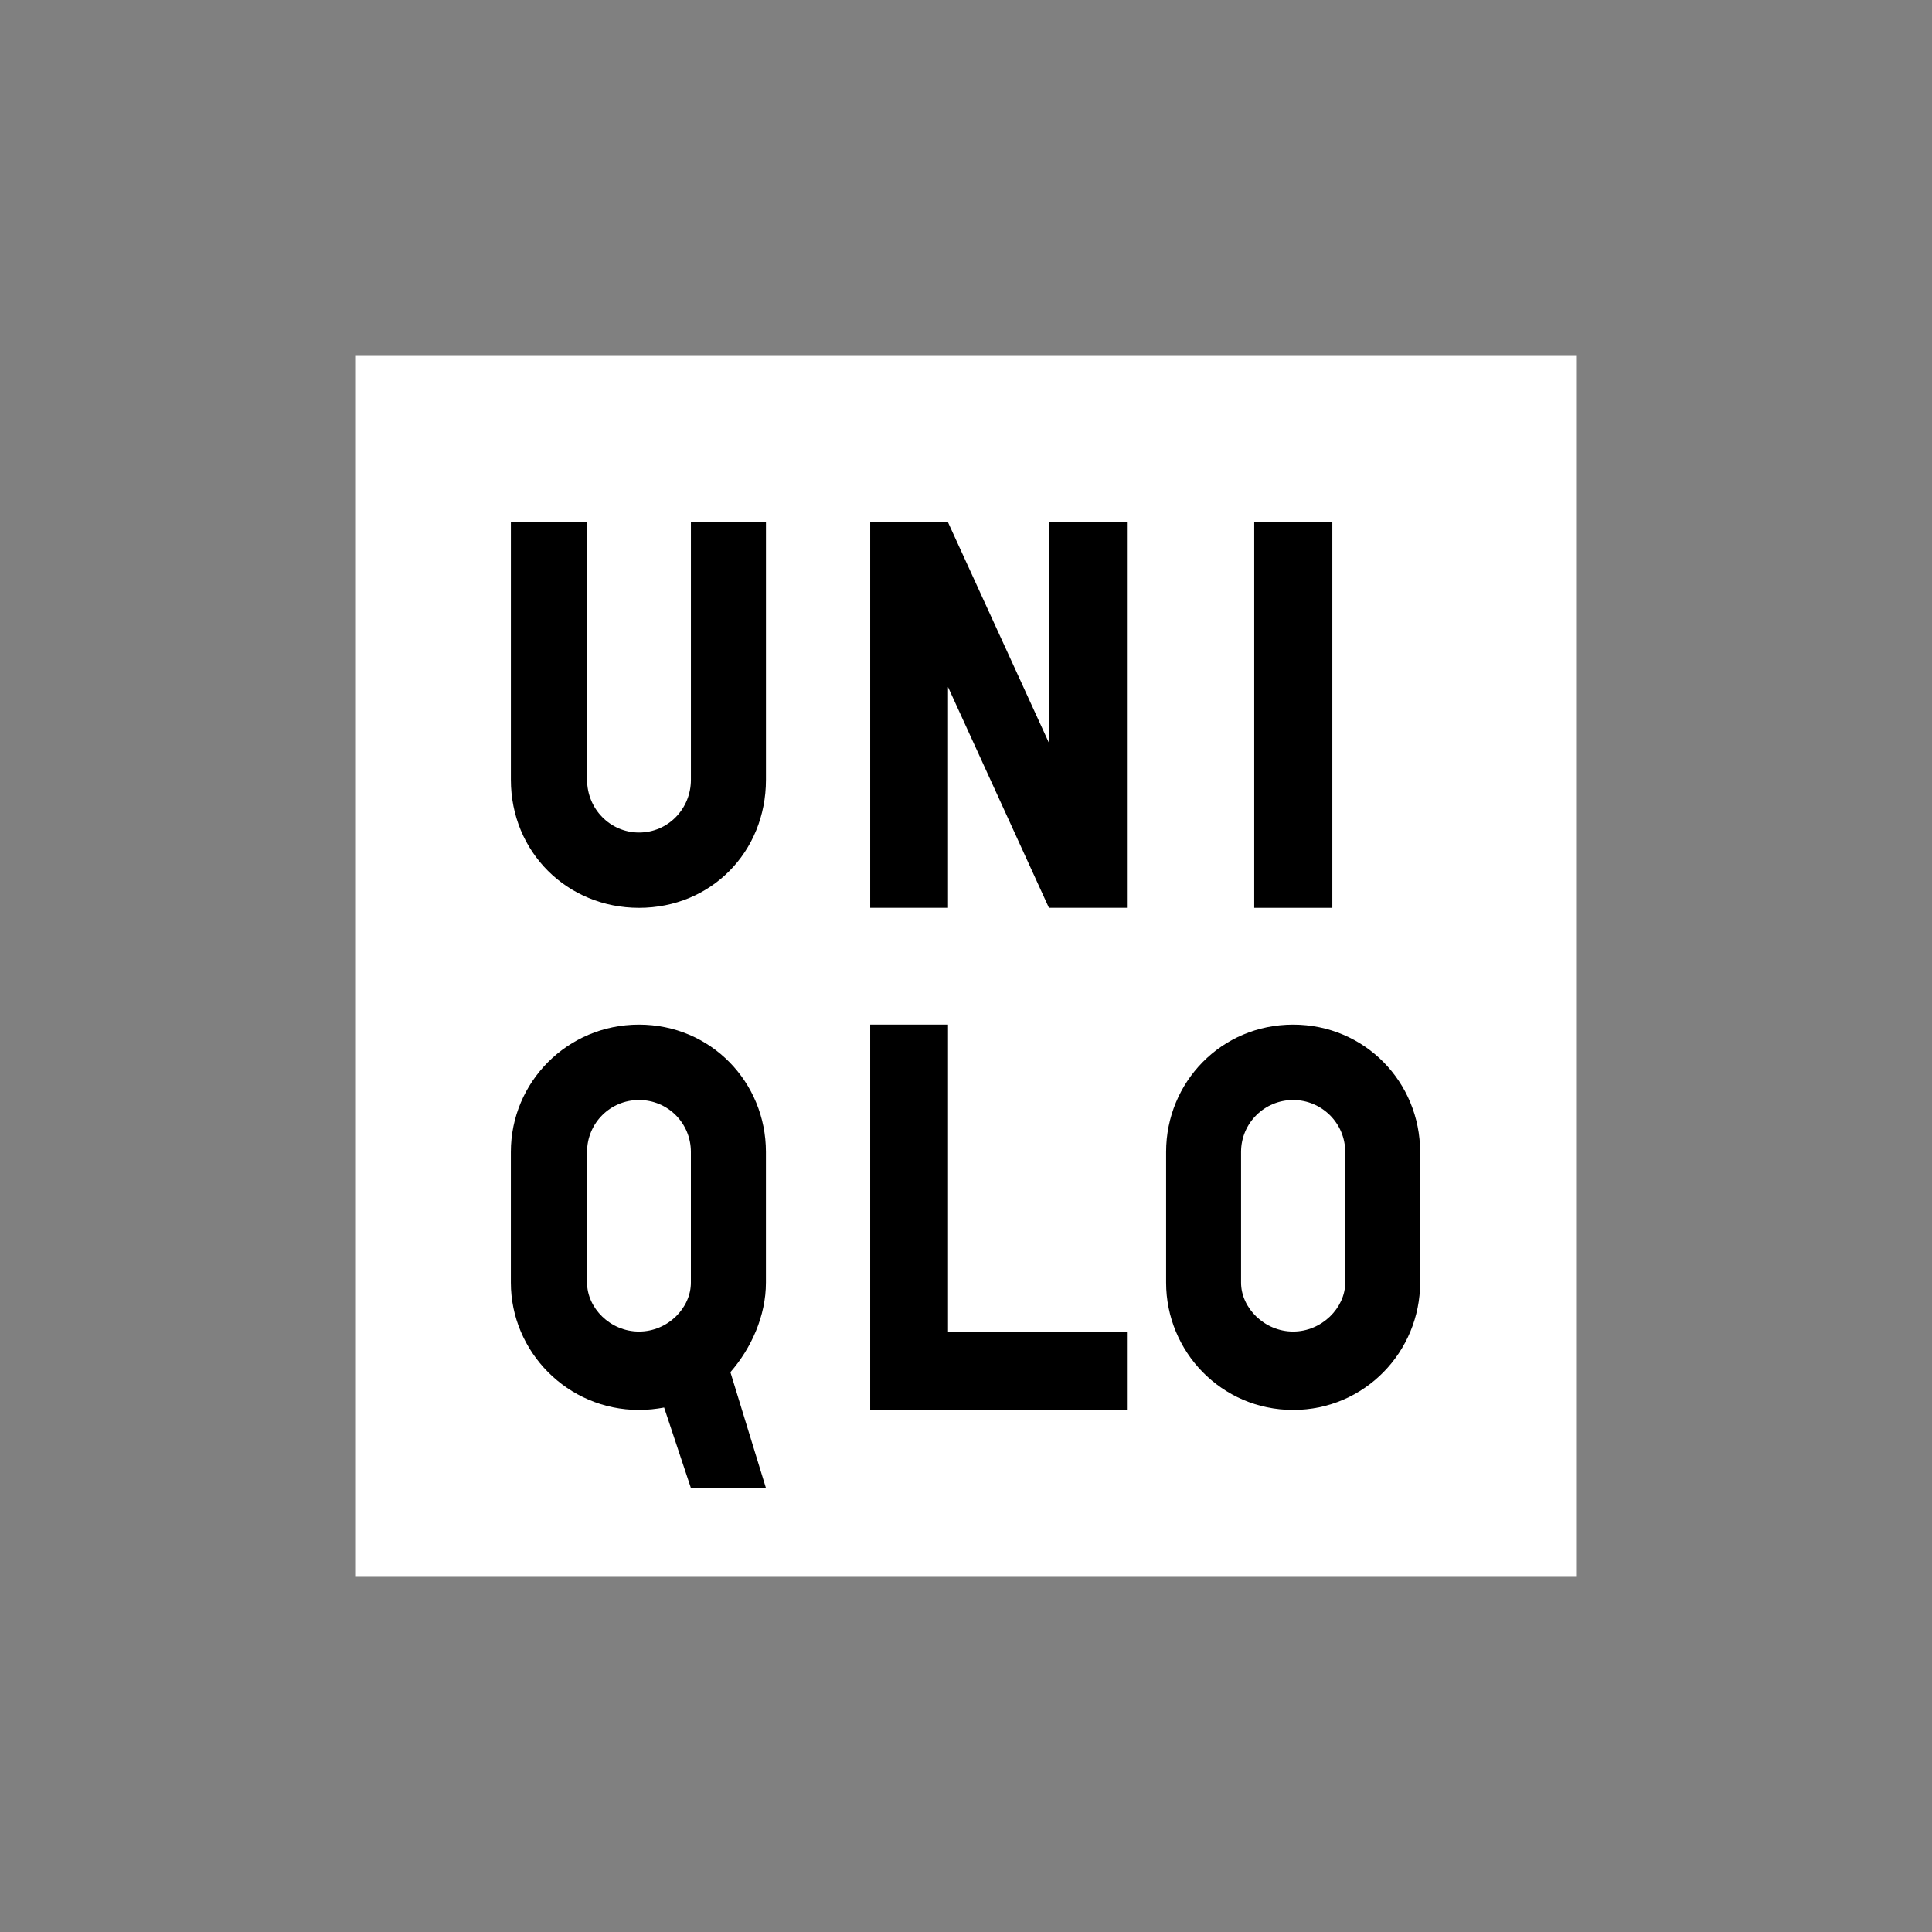
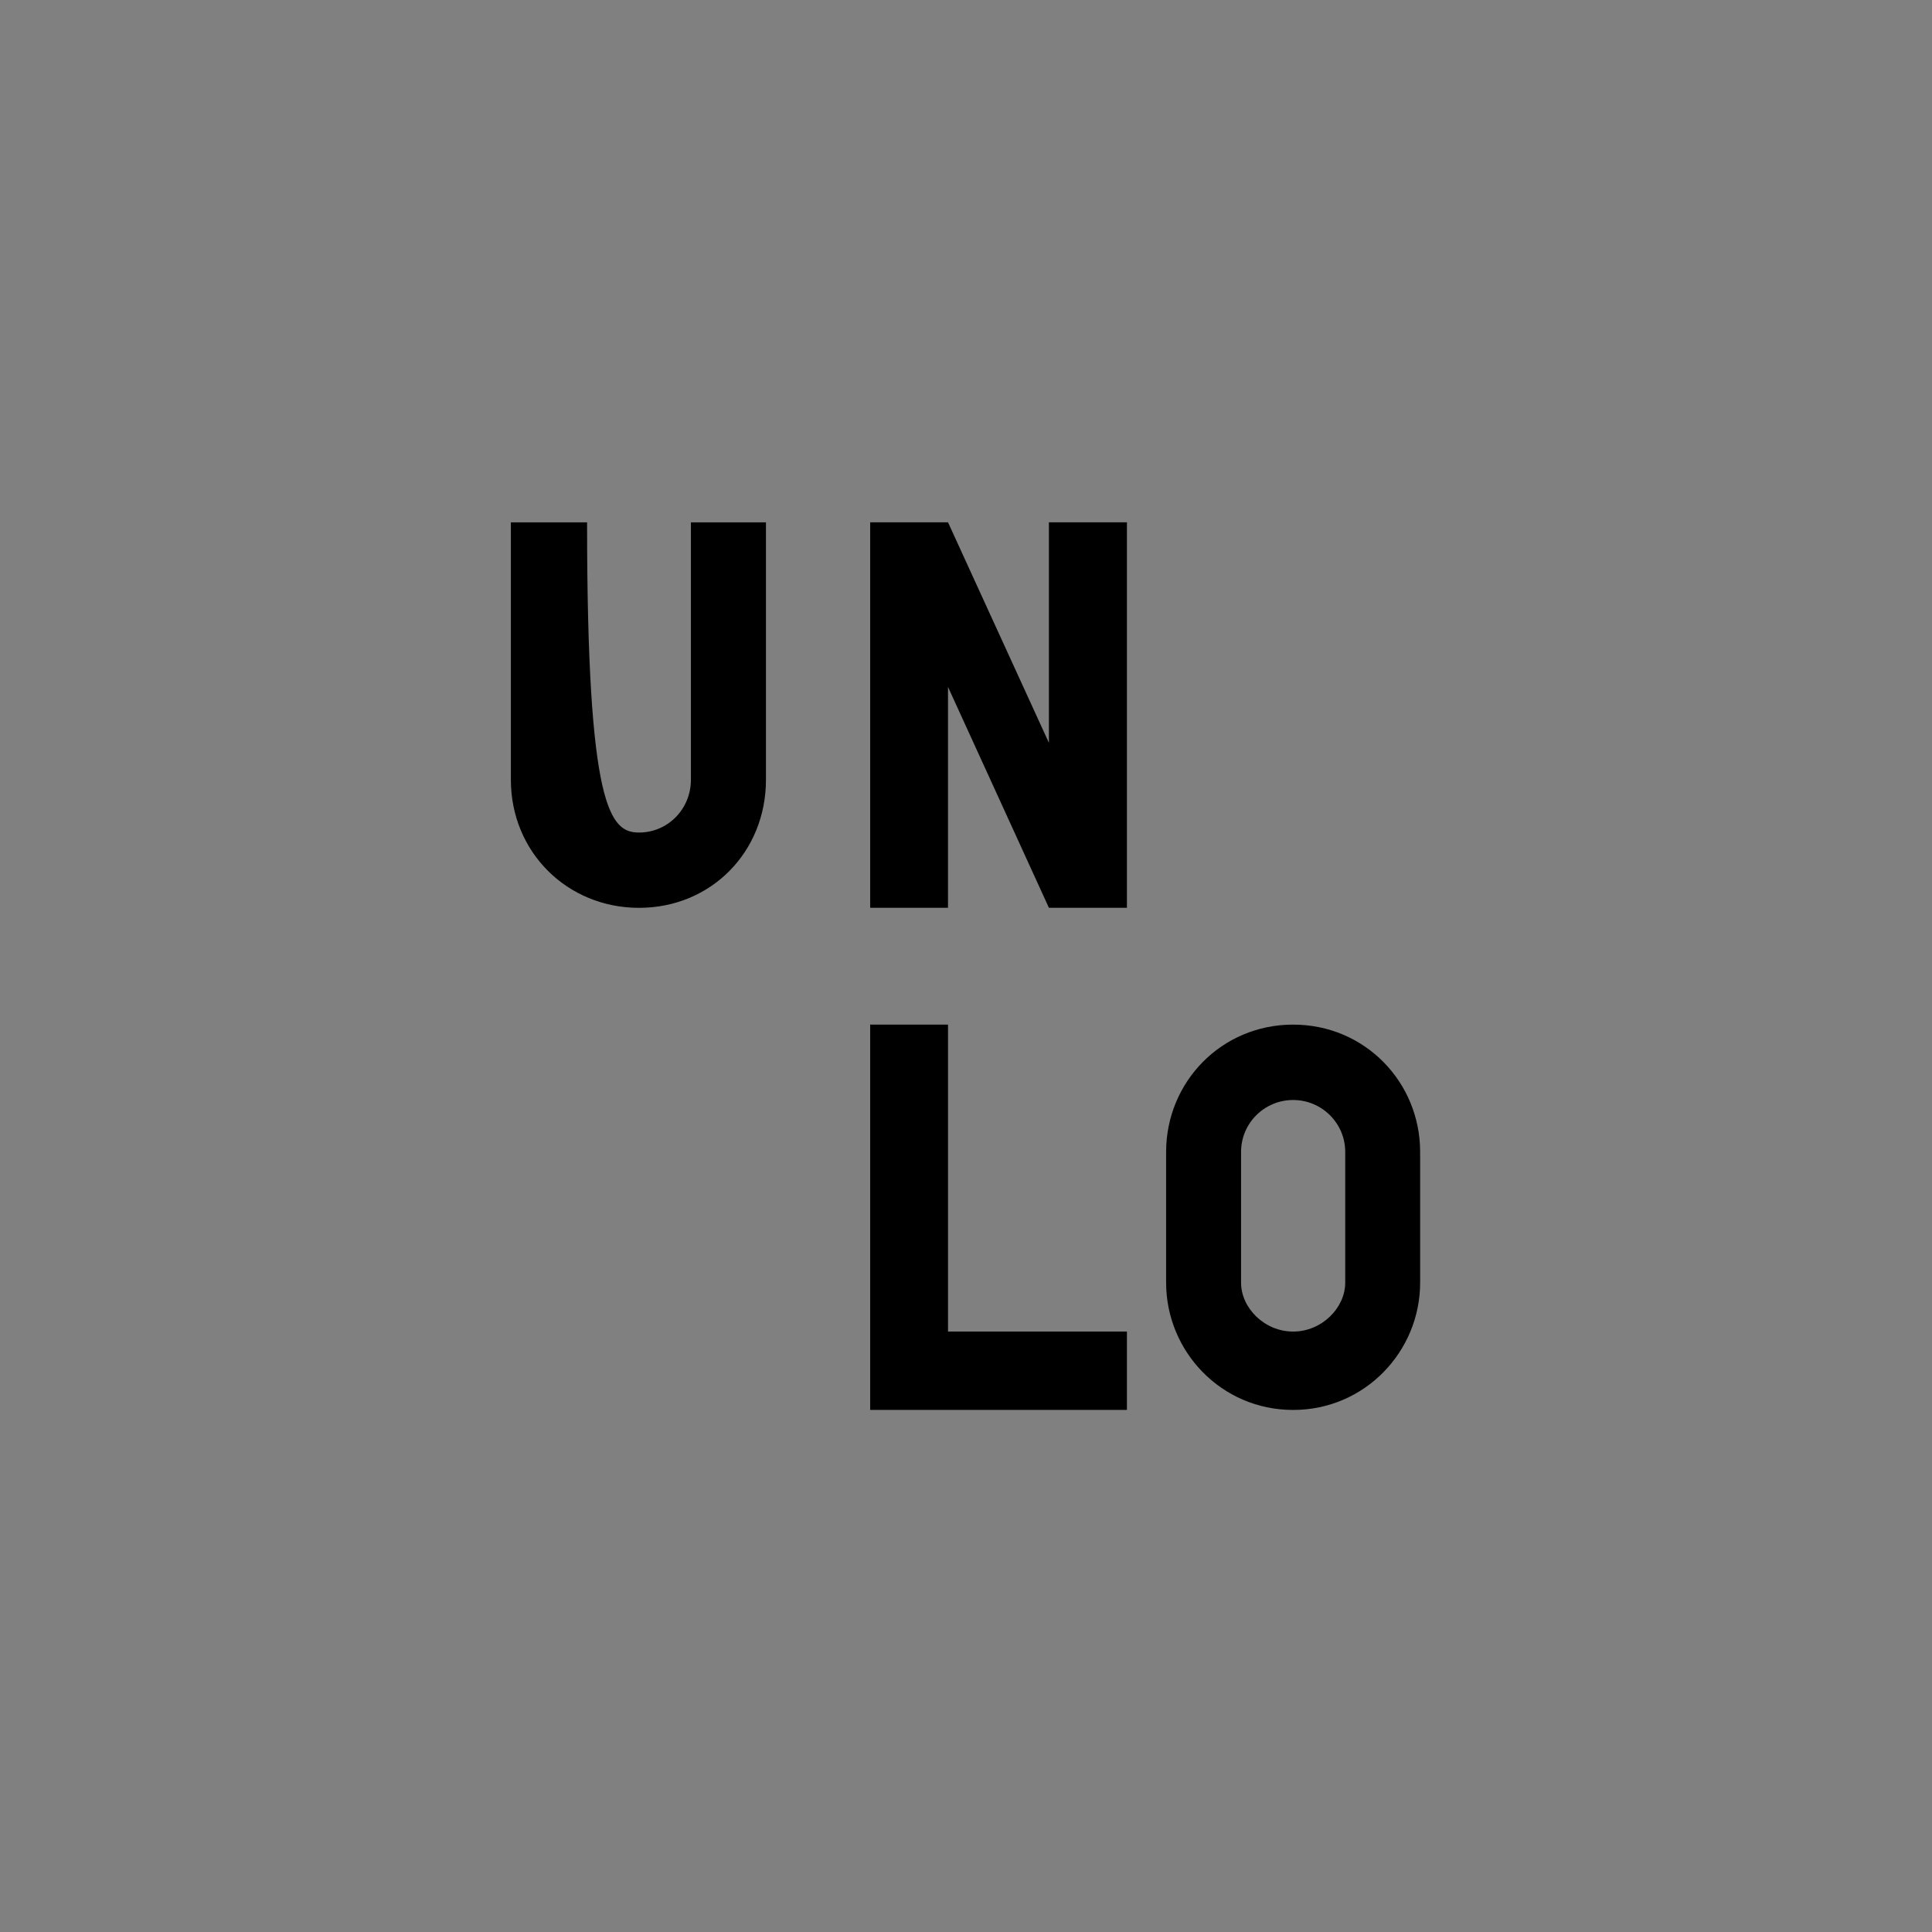
<svg xmlns="http://www.w3.org/2000/svg" width="190" height="190" viewBox="0 0 190 190" fill="none">
  <rect x="0" y="0" width="190" height="190" fill="#808080" stroke="none" />
  <g clip-path="url(#clip0_2859_73044)">
-     <path d="M35 155H155V35H35V155Z" fill="white" />
-     <path d="M123.345 51.37H131.027V89.278H123.345V51.37Z" fill="black" />
-     <path d="M75.327 76.683C75.327 83.795 69.917 89.28 62.843 89.28C55.783 89.28 50.241 83.795 50.241 76.683V51.371H57.735V76.683C57.735 79.558 60.013 81.875 62.843 81.875C65.687 81.875 67.946 79.558 67.946 76.683V51.371H75.327V76.683Z" fill="black" />
+     <path d="M75.327 76.683C75.327 83.795 69.917 89.28 62.843 89.28C55.783 89.28 50.241 83.795 50.241 76.683V51.371H57.735C57.735 79.558 60.013 81.875 62.843 81.875C65.687 81.875 67.946 79.558 67.946 76.683V51.371H75.327V76.683Z" fill="black" />
    <path d="M110.827 138.657H85.577V100.763H93.231V130.95H110.827V138.657Z" fill="black" />
    <path d="M110.827 89.276H103.154L93.231 67.558V89.276H85.577V51.367H93.231L103.154 73.052V51.367H110.827V89.276Z" fill="black" />
-     <path d="M62.836 100.764C55.785 100.764 50.239 106.429 50.239 113.285V126.138C50.239 132.904 55.785 138.659 62.836 138.659C63.69 138.659 64.519 138.569 65.312 138.422L67.944 146.333H75.324L71.83 134.947C73.877 132.601 75.324 129.41 75.324 126.138V113.285C75.324 106.429 69.915 100.764 62.836 100.764ZM67.944 126.138C67.944 128.629 65.684 130.951 62.836 130.951C60.011 130.951 57.733 128.629 57.733 126.138V113.285C57.733 110.453 60.011 108.179 62.836 108.179C65.684 108.179 67.944 110.453 67.944 113.285V126.138Z" fill="black" />
    <path d="M127.173 100.764C120.103 100.764 114.68 106.429 114.68 113.286V126.138C114.68 132.904 120.103 138.659 127.173 138.659C134.229 138.659 139.662 132.904 139.662 126.138V113.286C139.662 106.429 134.229 100.764 127.173 100.764ZM132.295 126.138C132.295 128.63 129.984 130.951 127.173 130.951C124.348 130.951 122.051 128.63 122.051 126.138V113.286C122.051 110.453 124.348 108.179 127.173 108.179C129.984 108.179 132.295 110.453 132.295 113.286V126.138Z" fill="black" />
  </g>
  <defs>
    <clipPath id="clip0_2859_73044">
      <rect width="120" height="120" fill="white" transform="translate(35 35)" />
    </clipPath>
  </defs>
</svg>